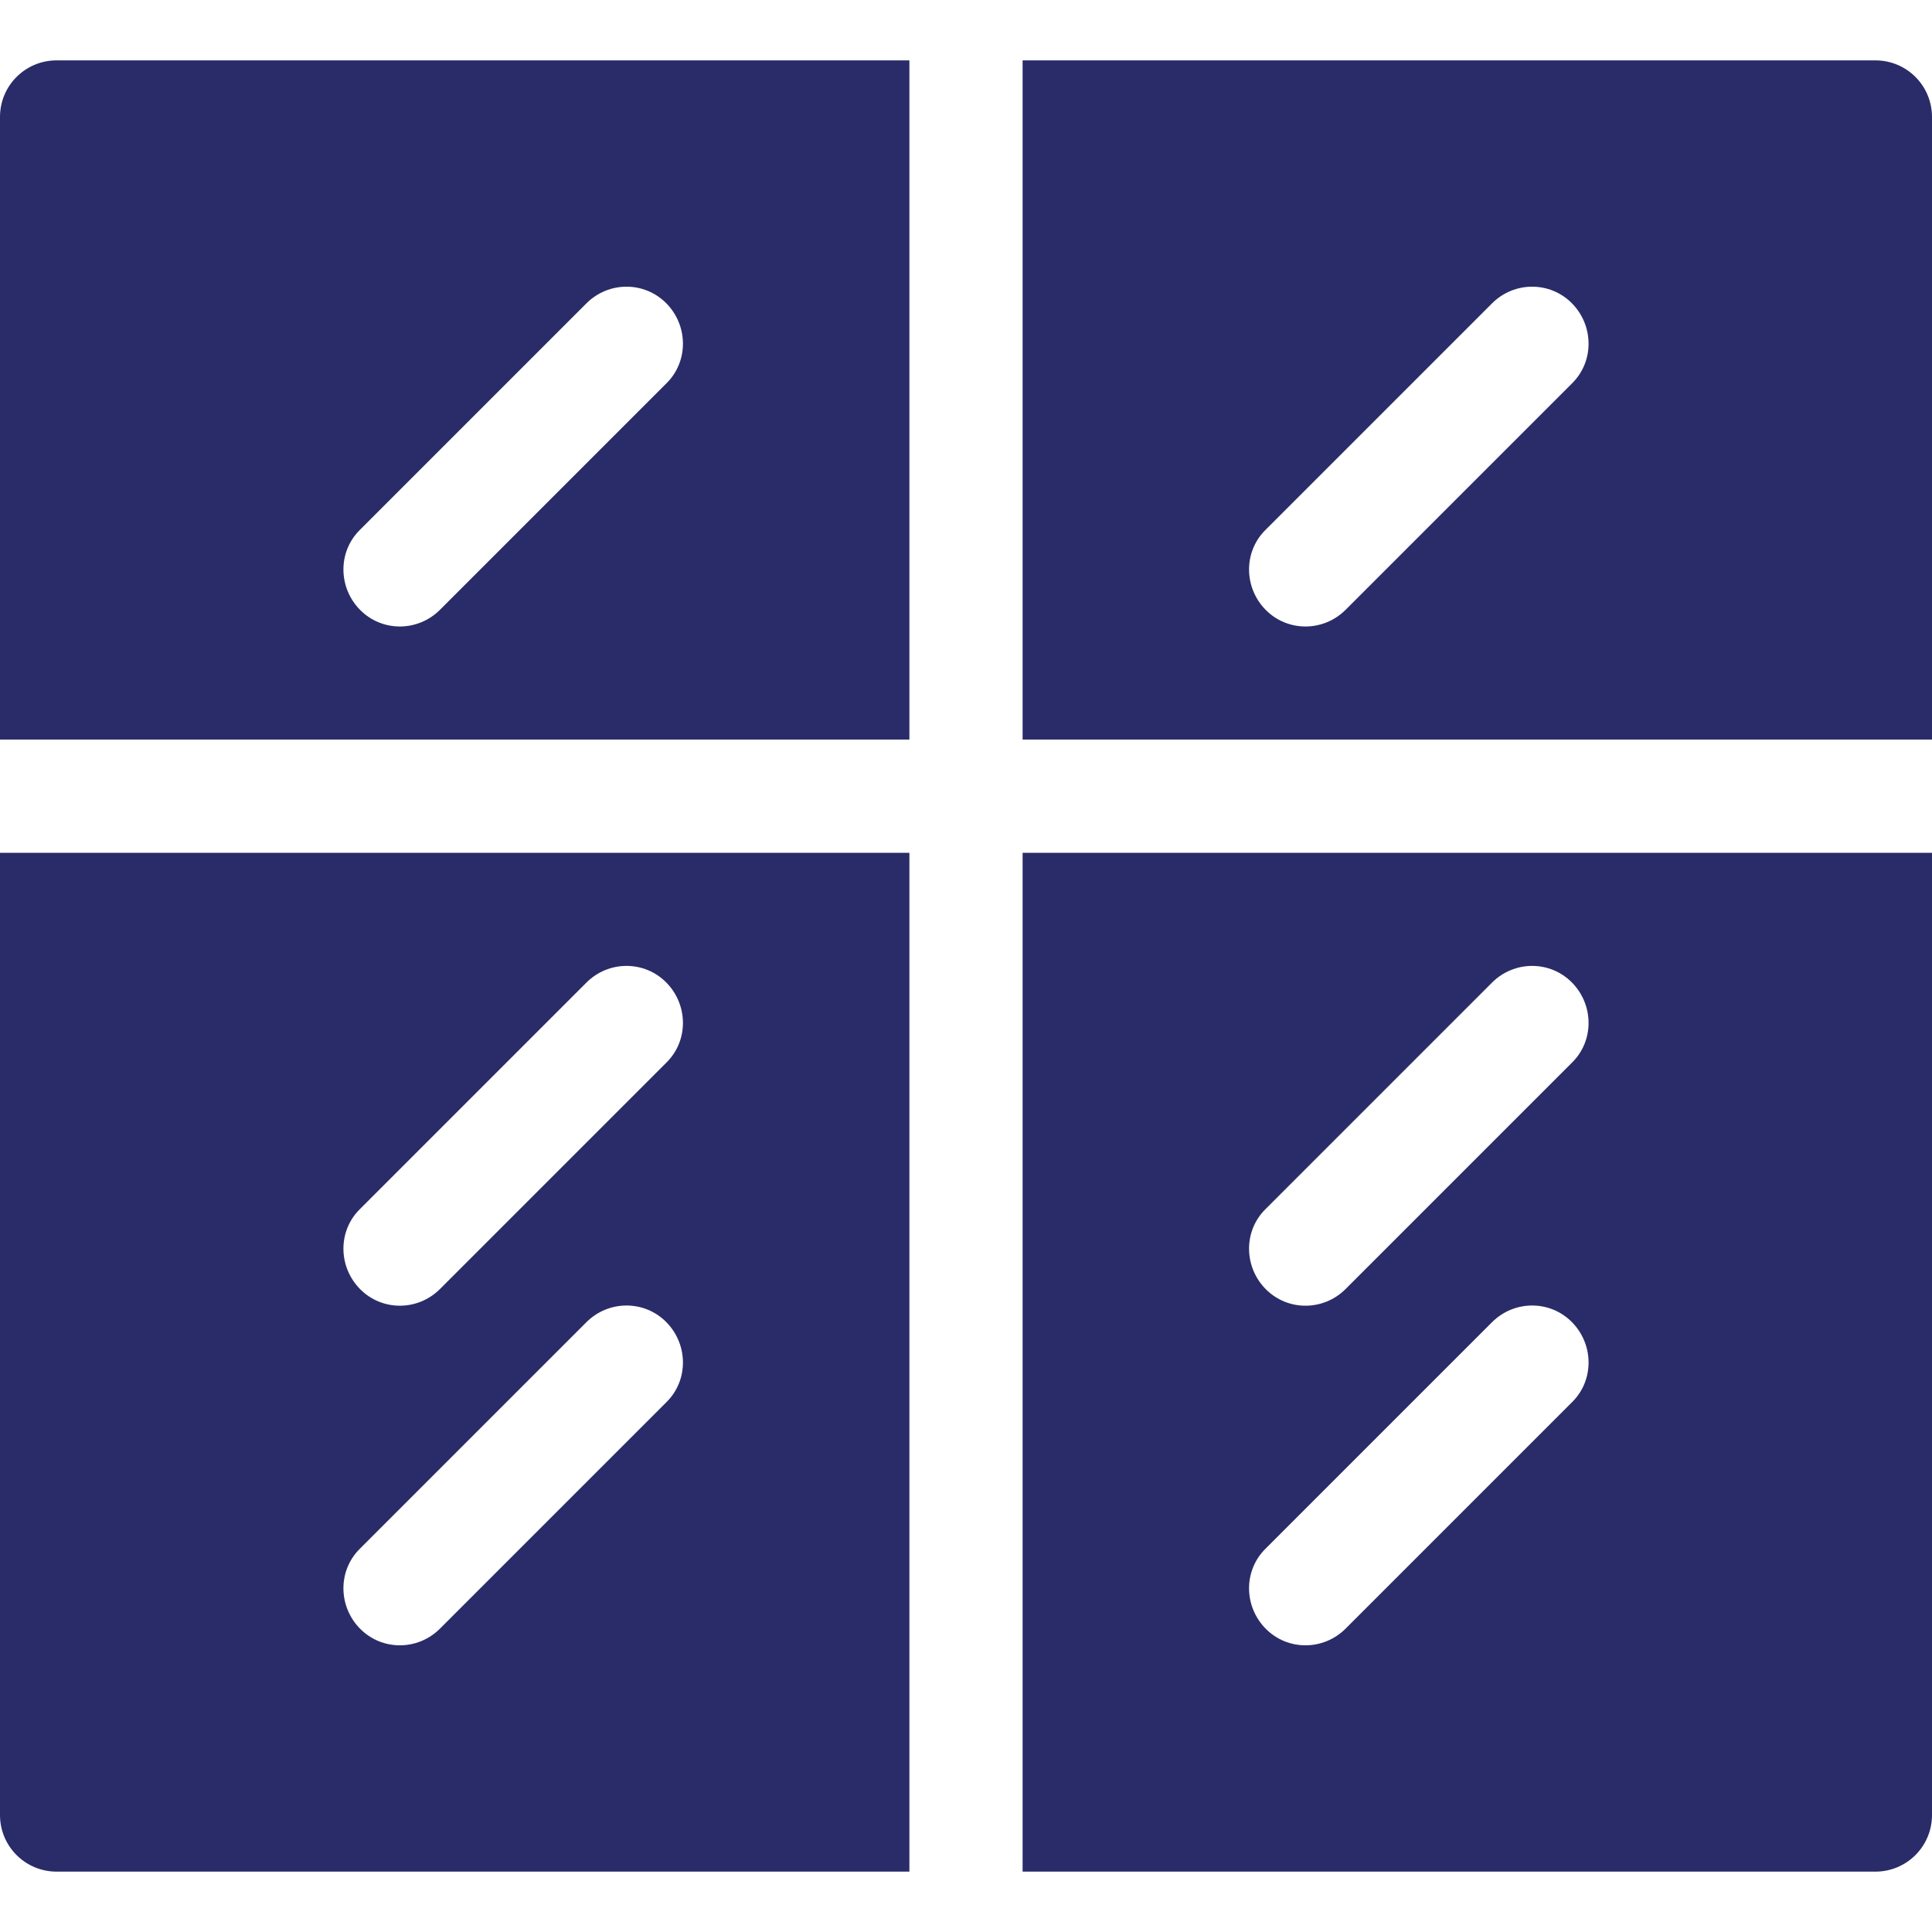
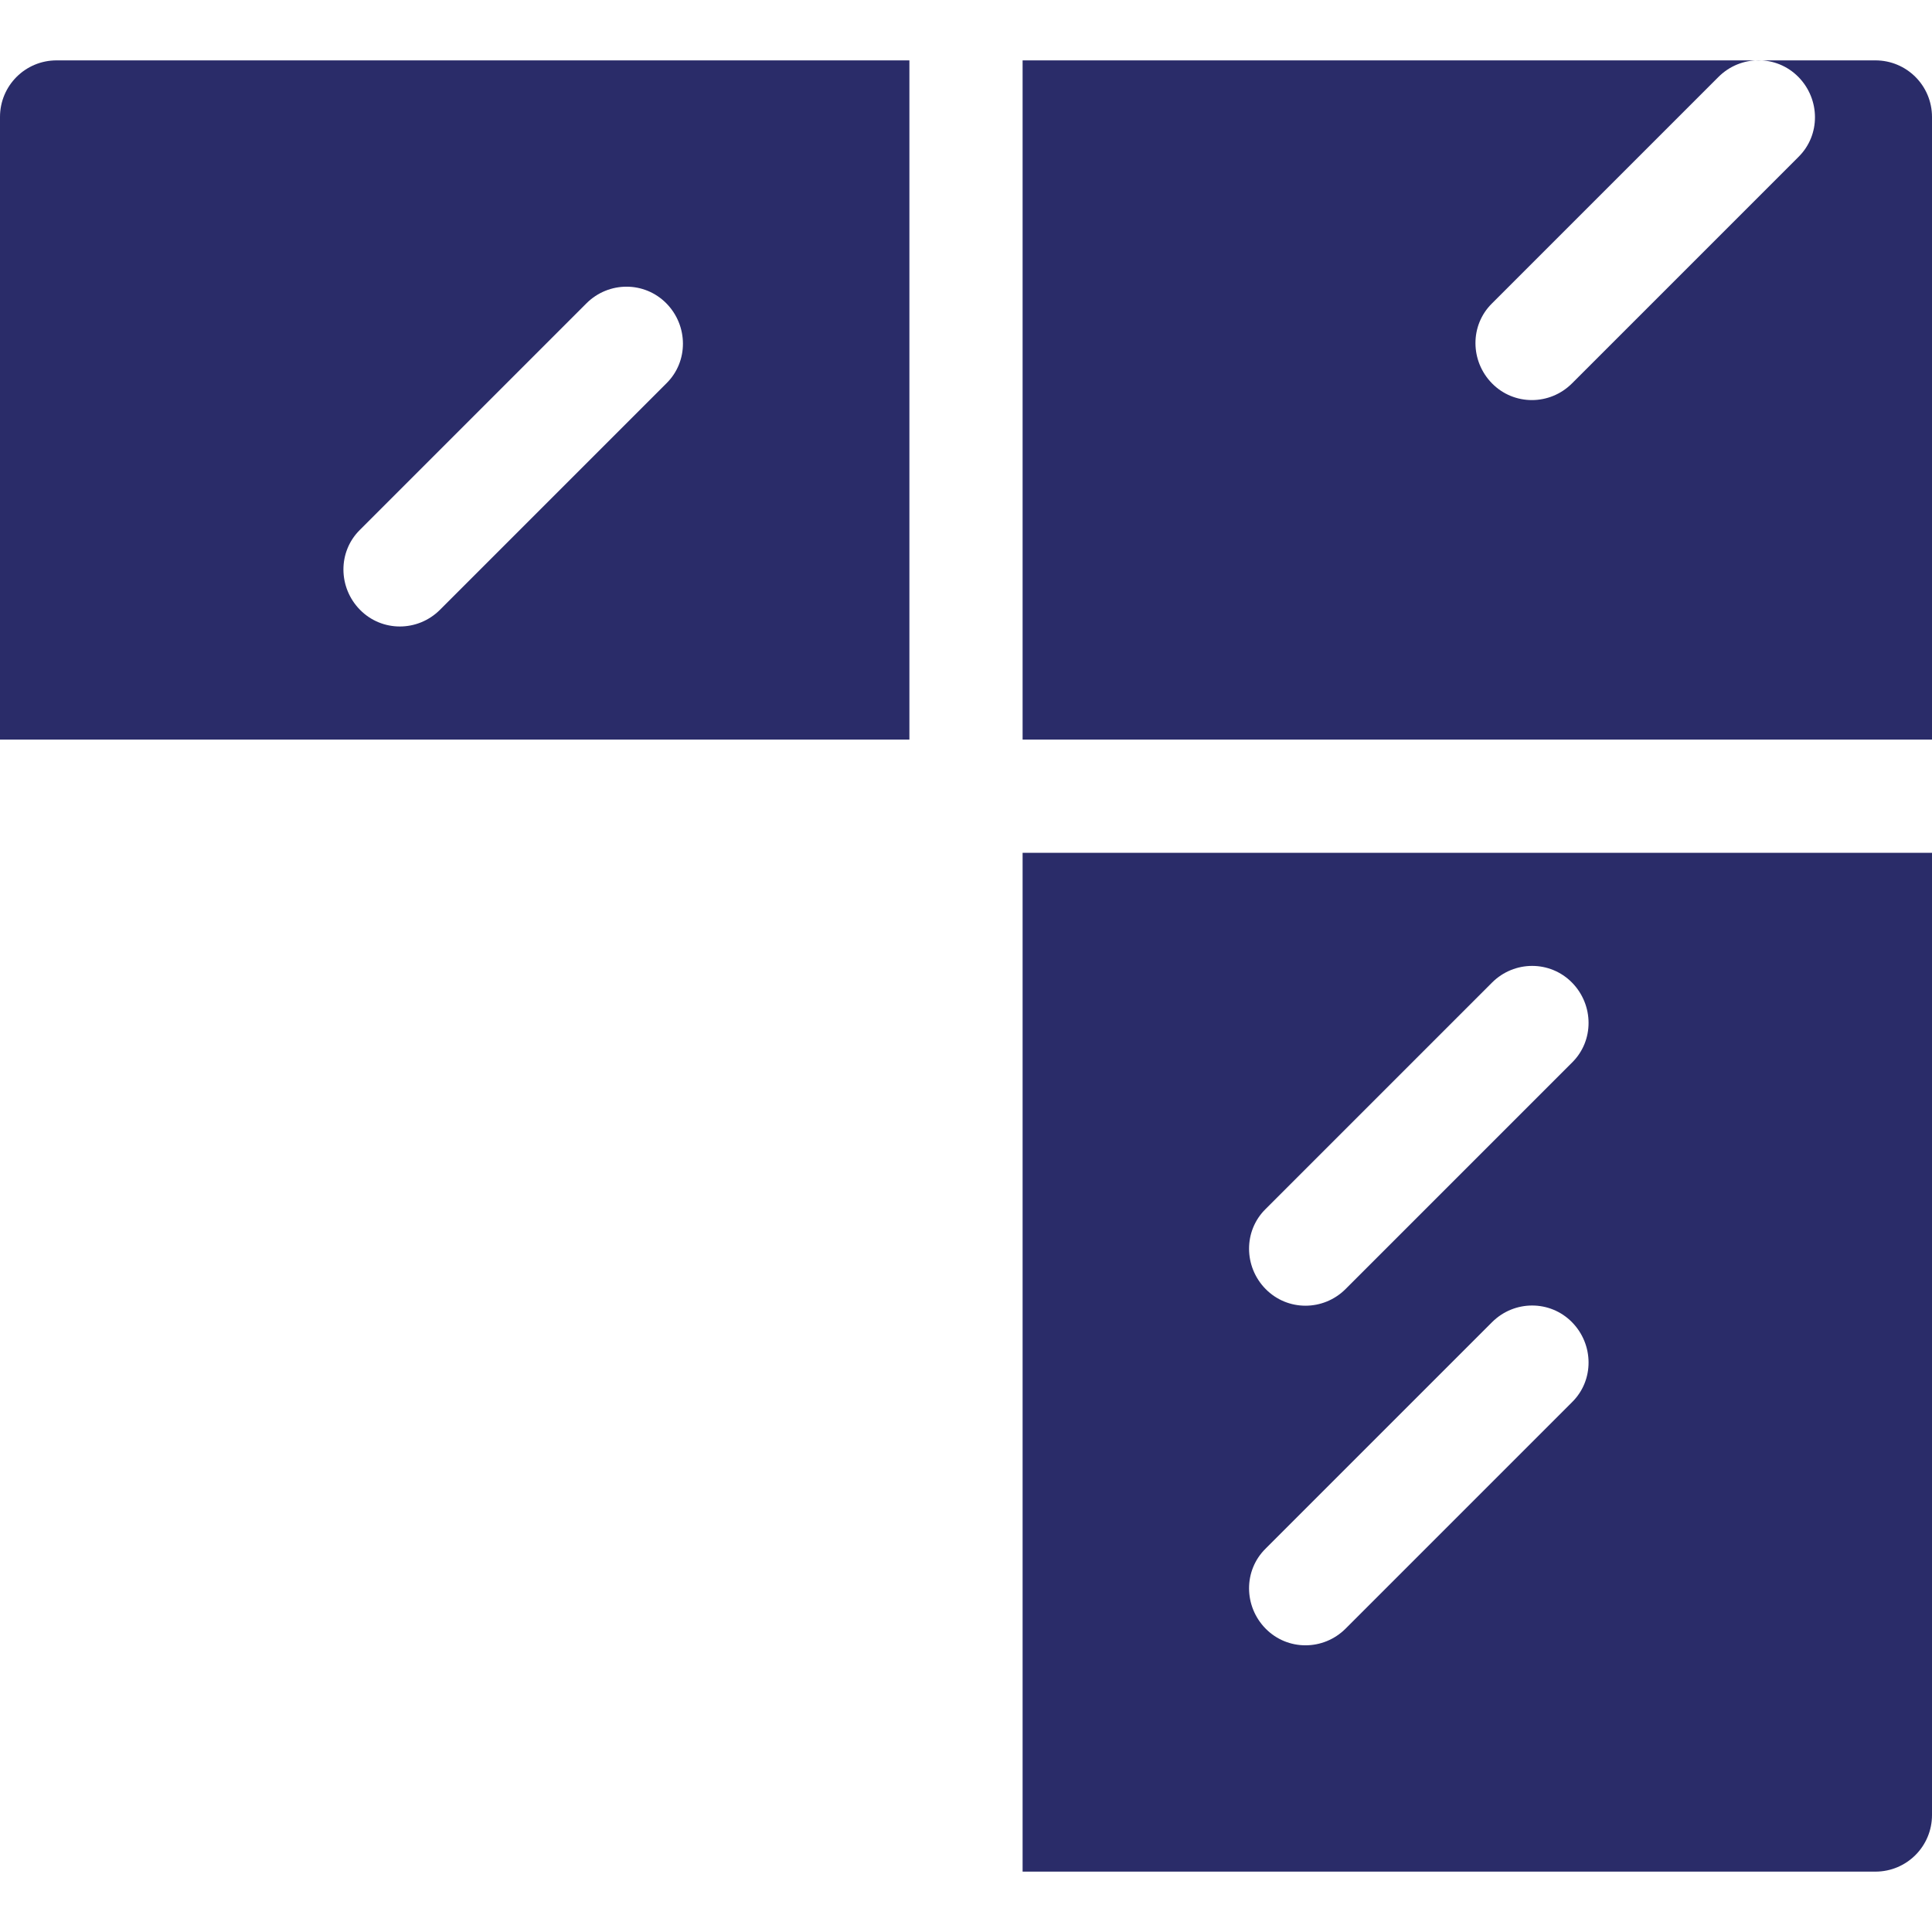
<svg xmlns="http://www.w3.org/2000/svg" id="Layer_1" data-name="Layer 1" version="1.1" viewBox="0 0 512 512">
  <defs>
    <style> .cls-1 { fill: #2a2c69; stroke-width: 0px; } </style>
  </defs>
-   <path class="cls-1" d="M15,496h226V226H0v255c0,8.3,6.7,15,15,15ZM95.4,320.4l60-60c5.9-5.9,15.4-5.9,21.2,0s5.9,15.4,0,21.2l-60,60c-5.9,5.9-15.4,5.9-21.2,0s-5.9-15.4,0-21.2ZM95.4,410.4l60-60c5.9-5.9,15.4-5.9,21.2,0s5.9,15.4,0,21.2l-60,60c-5.9,5.9-15.4,5.9-21.2,0s-5.9-15.4,0-21.2Z" />
  <path class="cls-1" d="M241,16H15C6.7,16,0,22.7,0,31v165h241V16ZM176.6,101.6l-60,60c-5.9,5.9-15.4,5.9-21.2,0s-5.9-15.4,0-21.2l60-60c5.9-5.9,15.4-5.9,21.2,0s5.9,15.4,0,21.2Z" />
-   <path class="cls-1" d="M497,16h-226v180h241V31c0-8.3-6.7-15-15-15ZM416.6,101.6l-60,60c-5.9,5.9-15.4,5.9-21.2,0s-5.9-15.4,0-21.2l60-60c5.9-5.9,15.4-5.9,21.2,0s5.9,15.4,0,21.2Z" />
+   <path class="cls-1" d="M497,16h-226v180h241V31c0-8.3-6.7-15-15-15ZM416.6,101.6c-5.9,5.9-15.4,5.9-21.2,0s-5.9-15.4,0-21.2l60-60c5.9-5.9,15.4-5.9,21.2,0s5.9,15.4,0,21.2Z" />
  <path class="cls-1" d="M271,496h226c8.3,0,15-6.7,15-15v-255h-241v270ZM335.4,320.4l60-60c5.9-5.9,15.4-5.9,21.2,0s5.9,15.4,0,21.2l-60,60c-5.9,5.9-15.4,5.9-21.2,0s-5.9-15.4,0-21.2ZM335.4,410.4l60-60c5.9-5.9,15.4-5.9,21.2,0s5.9,15.4,0,21.2l-60,60c-5.9,5.9-15.4,5.9-21.2,0s-5.9-15.4,0-21.2Z" />
</svg>